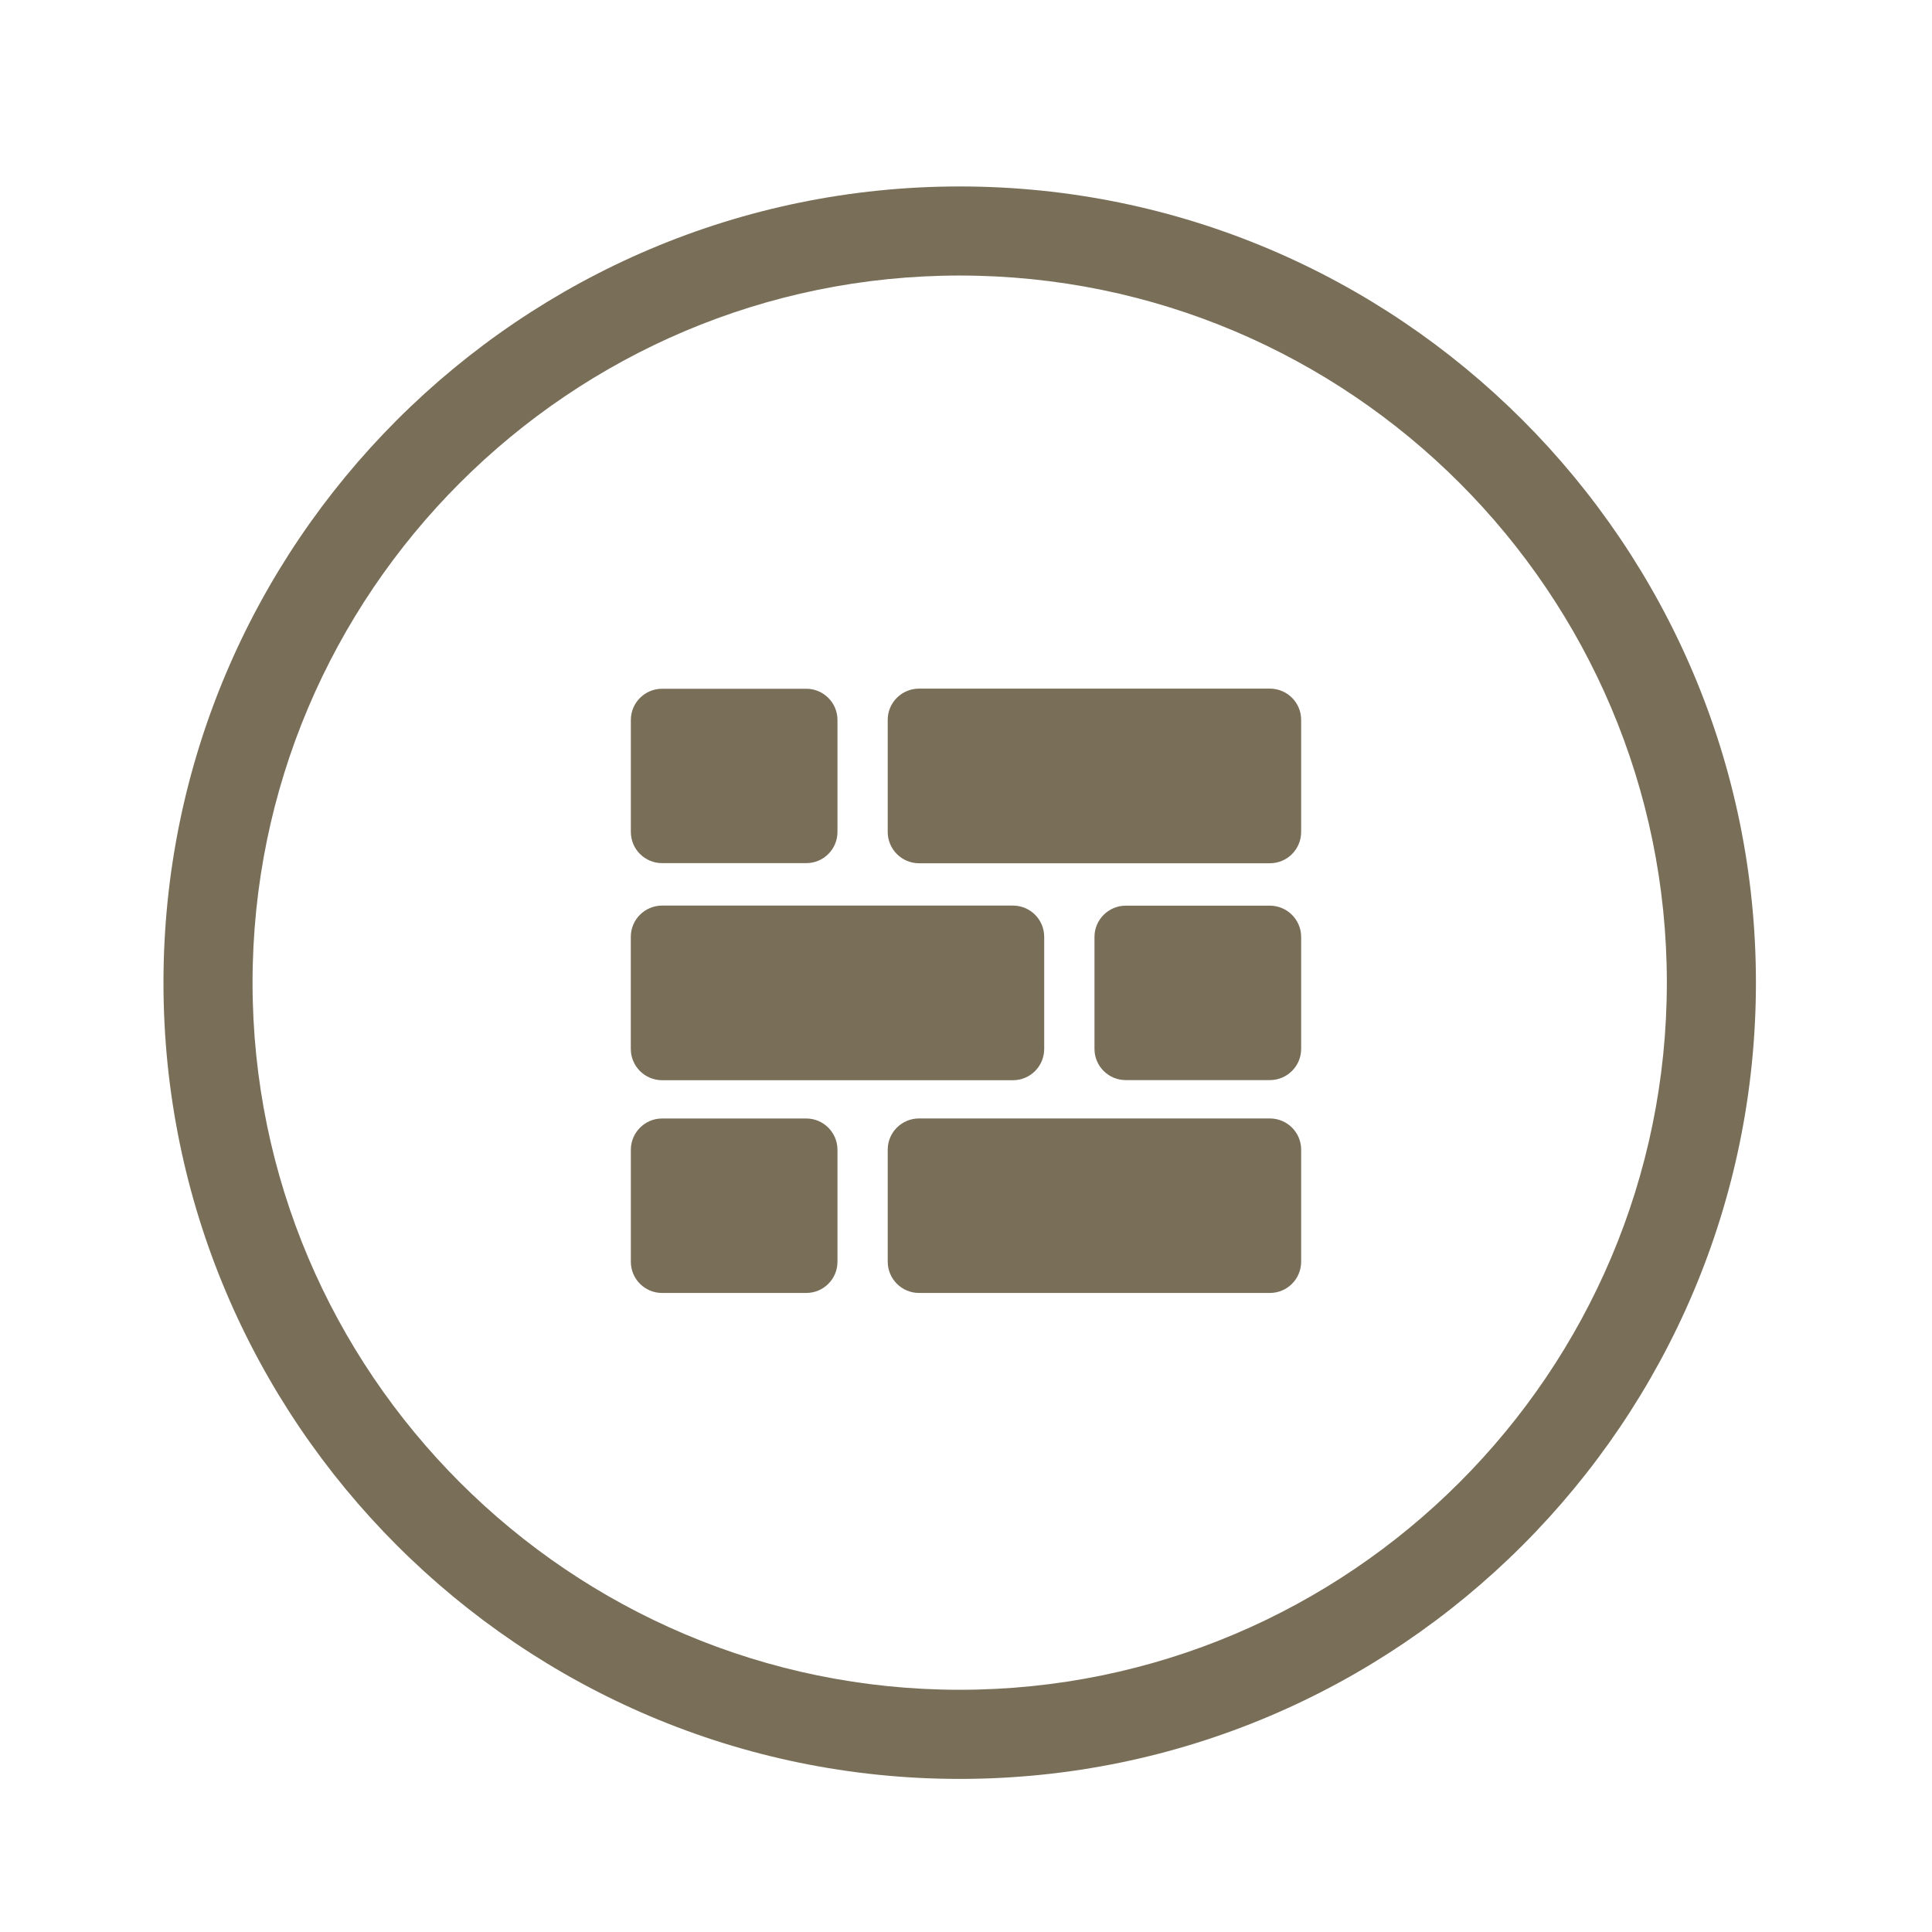
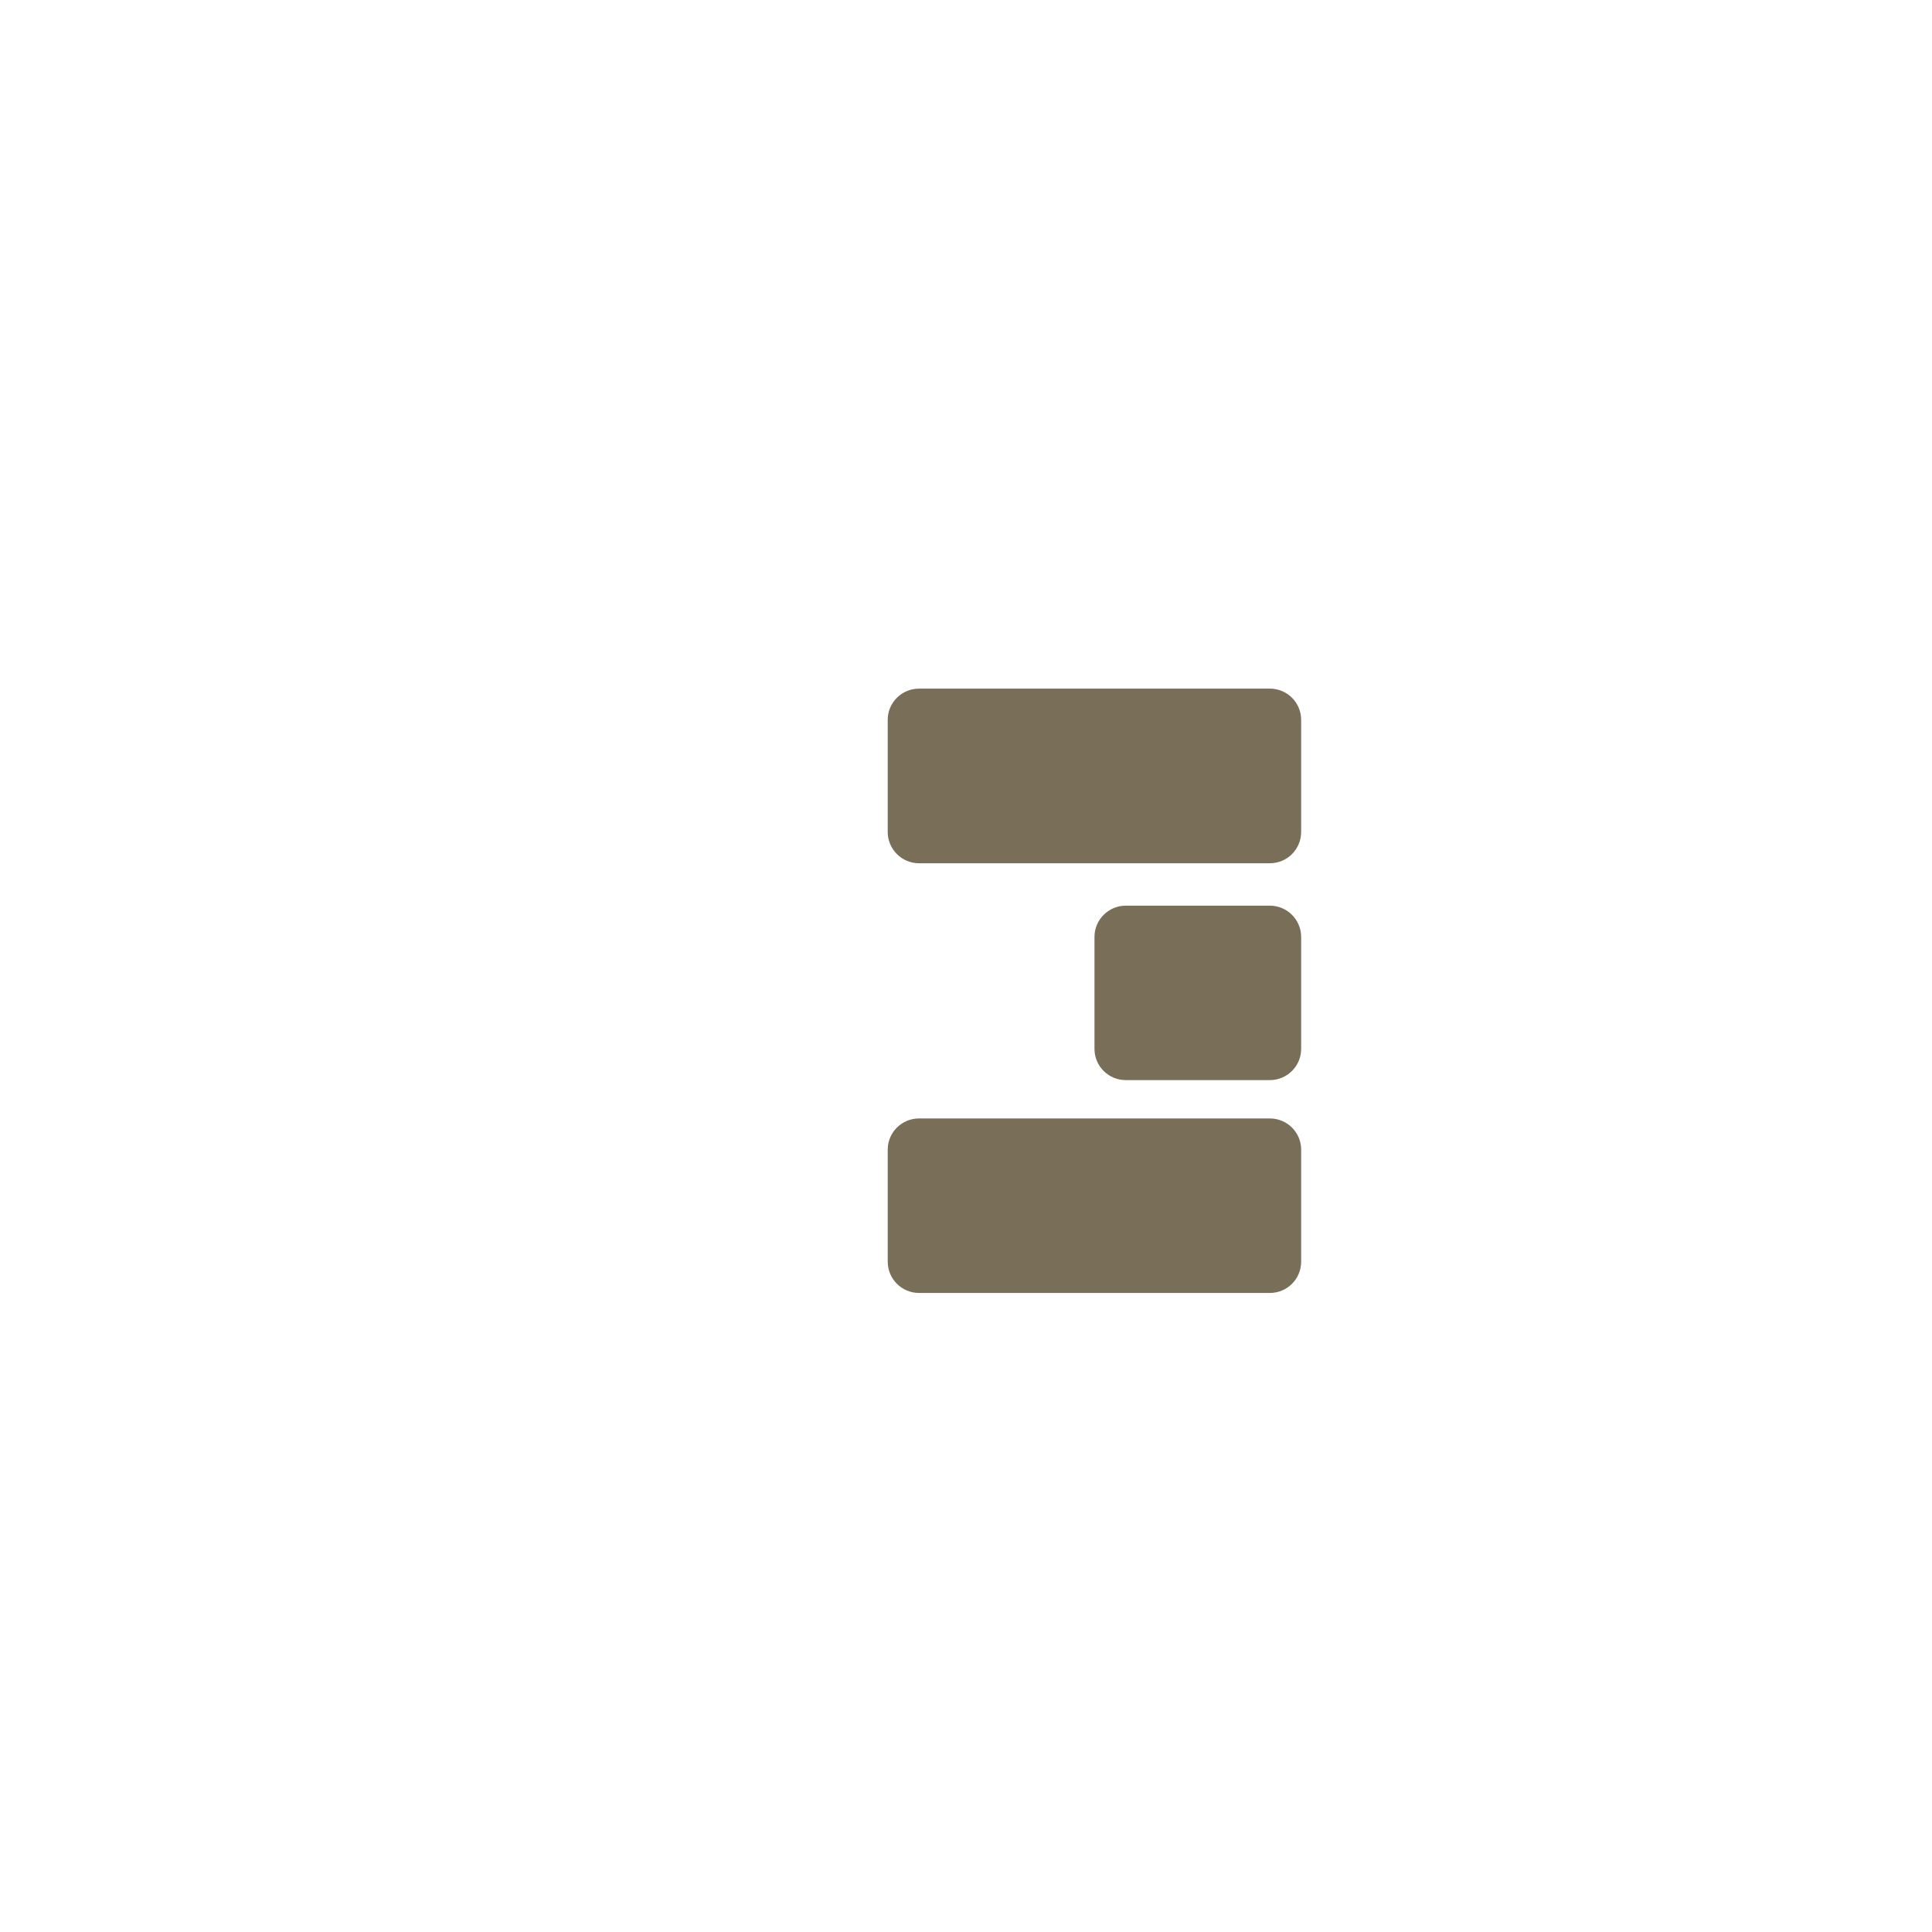
<svg xmlns="http://www.w3.org/2000/svg" version="1.1" id="Layer_1" x="0px" y="0px" width="43.375px" height="43.375px" viewBox="0 0 43.375 43.375" enable-background="new 0 0 43.375 43.375" xml:space="preserve">
  <g>
-     <path fill="#796E58" d="M21.546,39.938c-9.857,0-17.876-8.02-17.876-17.875S11.689,4.186,21.546,4.186   c9.856,0,17.876,8.019,17.876,17.875S31.402,39.938,21.546,39.938z M21.546,6.186c-8.754,0-15.876,7.122-15.876,15.875   c0,8.753,7.122,15.876,15.876,15.876s15.876-7.123,15.876-15.876C37.422,13.307,30.3,6.186,21.546,6.186z" />
-   </g>
+     </g>
  <g>
    <path fill="#796E58" d="M28.507,15.46h-7.873c-0.389,0-0.704,0.314-0.704,0.701v2.516c0,0.389,0.315,0.704,0.704,0.704h7.873   c0.393,0,0.705-0.315,0.705-0.704v-2.516C29.212,15.774,28.899,15.46,28.507,15.46z" />
-     <path fill="#796E58" d="M22.739,20.331h-7.873c-0.389,0-0.704,0.315-0.704,0.702v2.516c0,0.388,0.315,0.703,0.704,0.703h7.873   c0.392,0,0.704-0.315,0.704-0.703v-2.516C23.443,20.646,23.131,20.331,22.739,20.331z" />
    <path fill="#796E58" d="M28.51,24.249c0.387,0,0.702-0.313,0.702-0.701v-2.514c0-0.385-0.315-0.701-0.702-0.701h-3.237   c-0.386,0-0.701,0.316-0.701,0.701v2.514c0,0.388,0.315,0.701,0.701,0.701H28.51z" />
-     <path fill="#796E58" d="M18.101,19.378c0.387,0,0.701-0.313,0.701-0.701v-2.513c0-0.387-0.314-0.701-0.701-0.701h-3.237   c-0.386,0-0.701,0.314-0.701,0.701v2.513c0,0.389,0.315,0.701,0.701,0.701H18.101z" />
-     <path fill="#796E58" d="M18.101,29.028c0.387,0,0.701-0.313,0.701-0.701v-2.514c0-0.385-0.314-0.702-0.701-0.702h-3.237   c-0.386,0-0.701,0.317-0.701,0.702v2.514c0,0.389,0.315,0.701,0.701,0.701H18.101z" />
    <path fill="#796E58" d="M28.507,25.11h-7.873c-0.389,0-0.704,0.314-0.704,0.7v2.514c0,0.39,0.315,0.704,0.704,0.704h7.873   c0.393,0,0.705-0.314,0.705-0.704v-2.514C29.212,25.425,28.899,25.11,28.507,25.11z" />
  </g>
</svg>